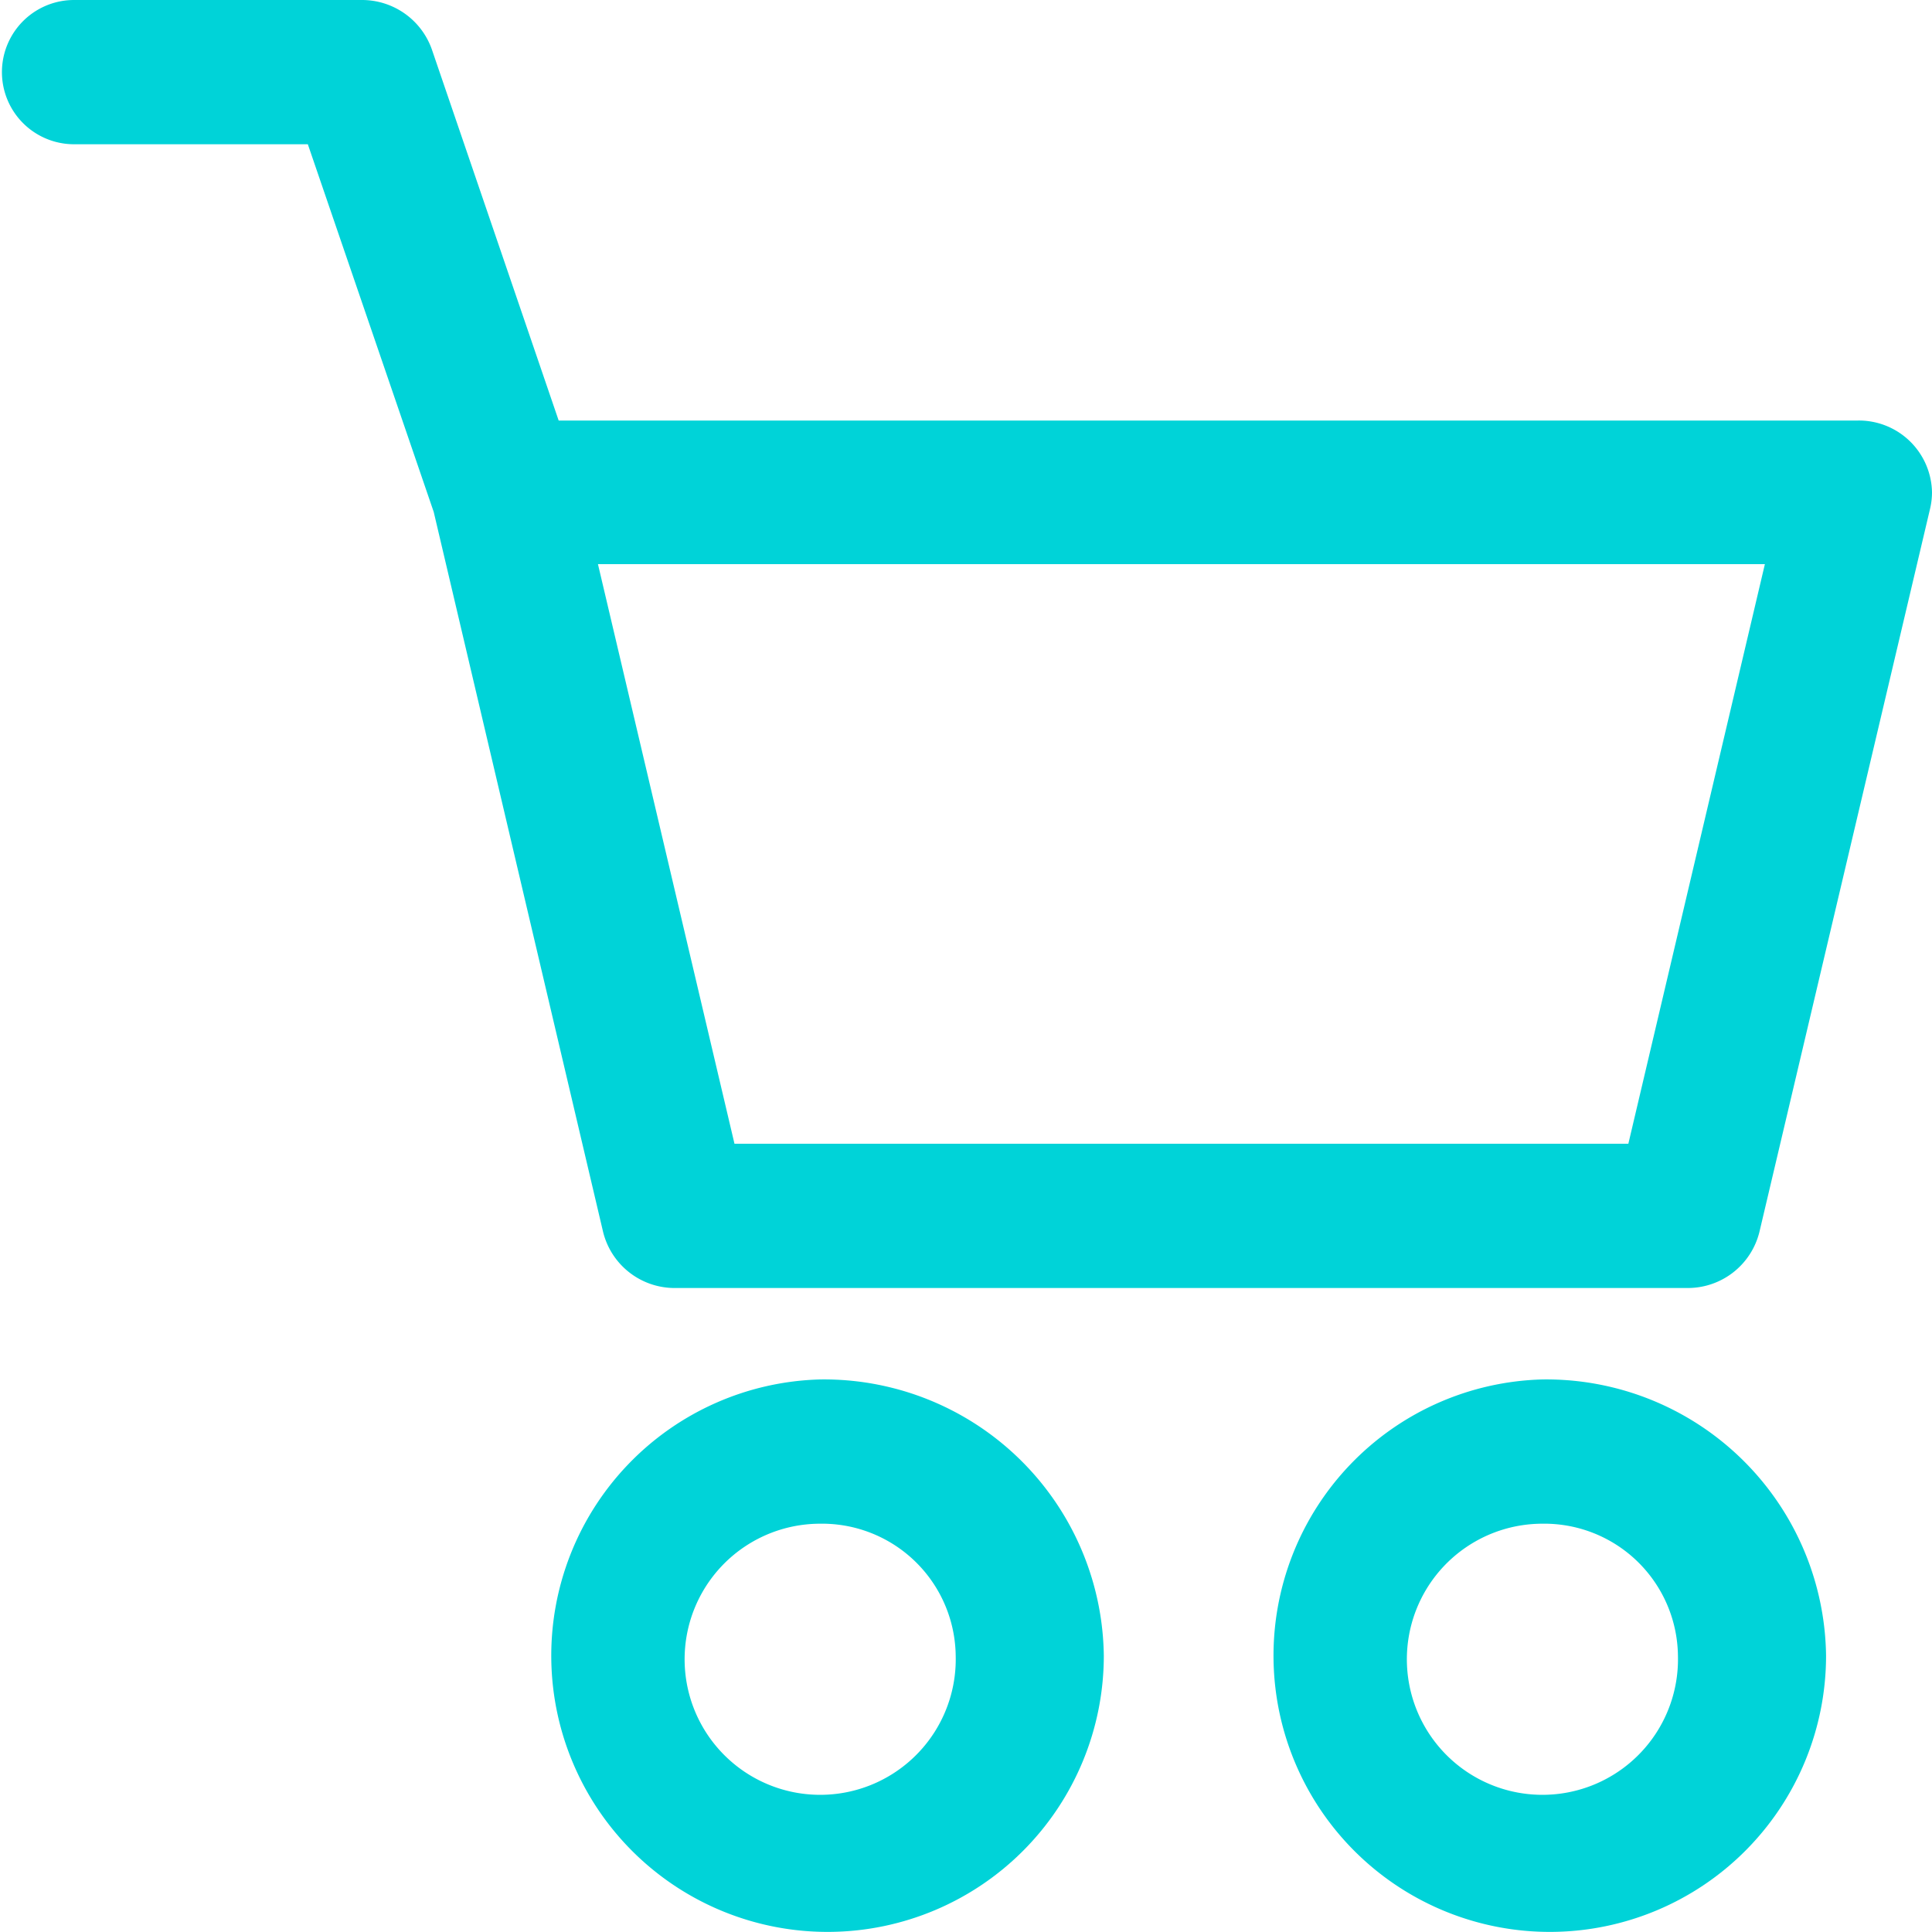
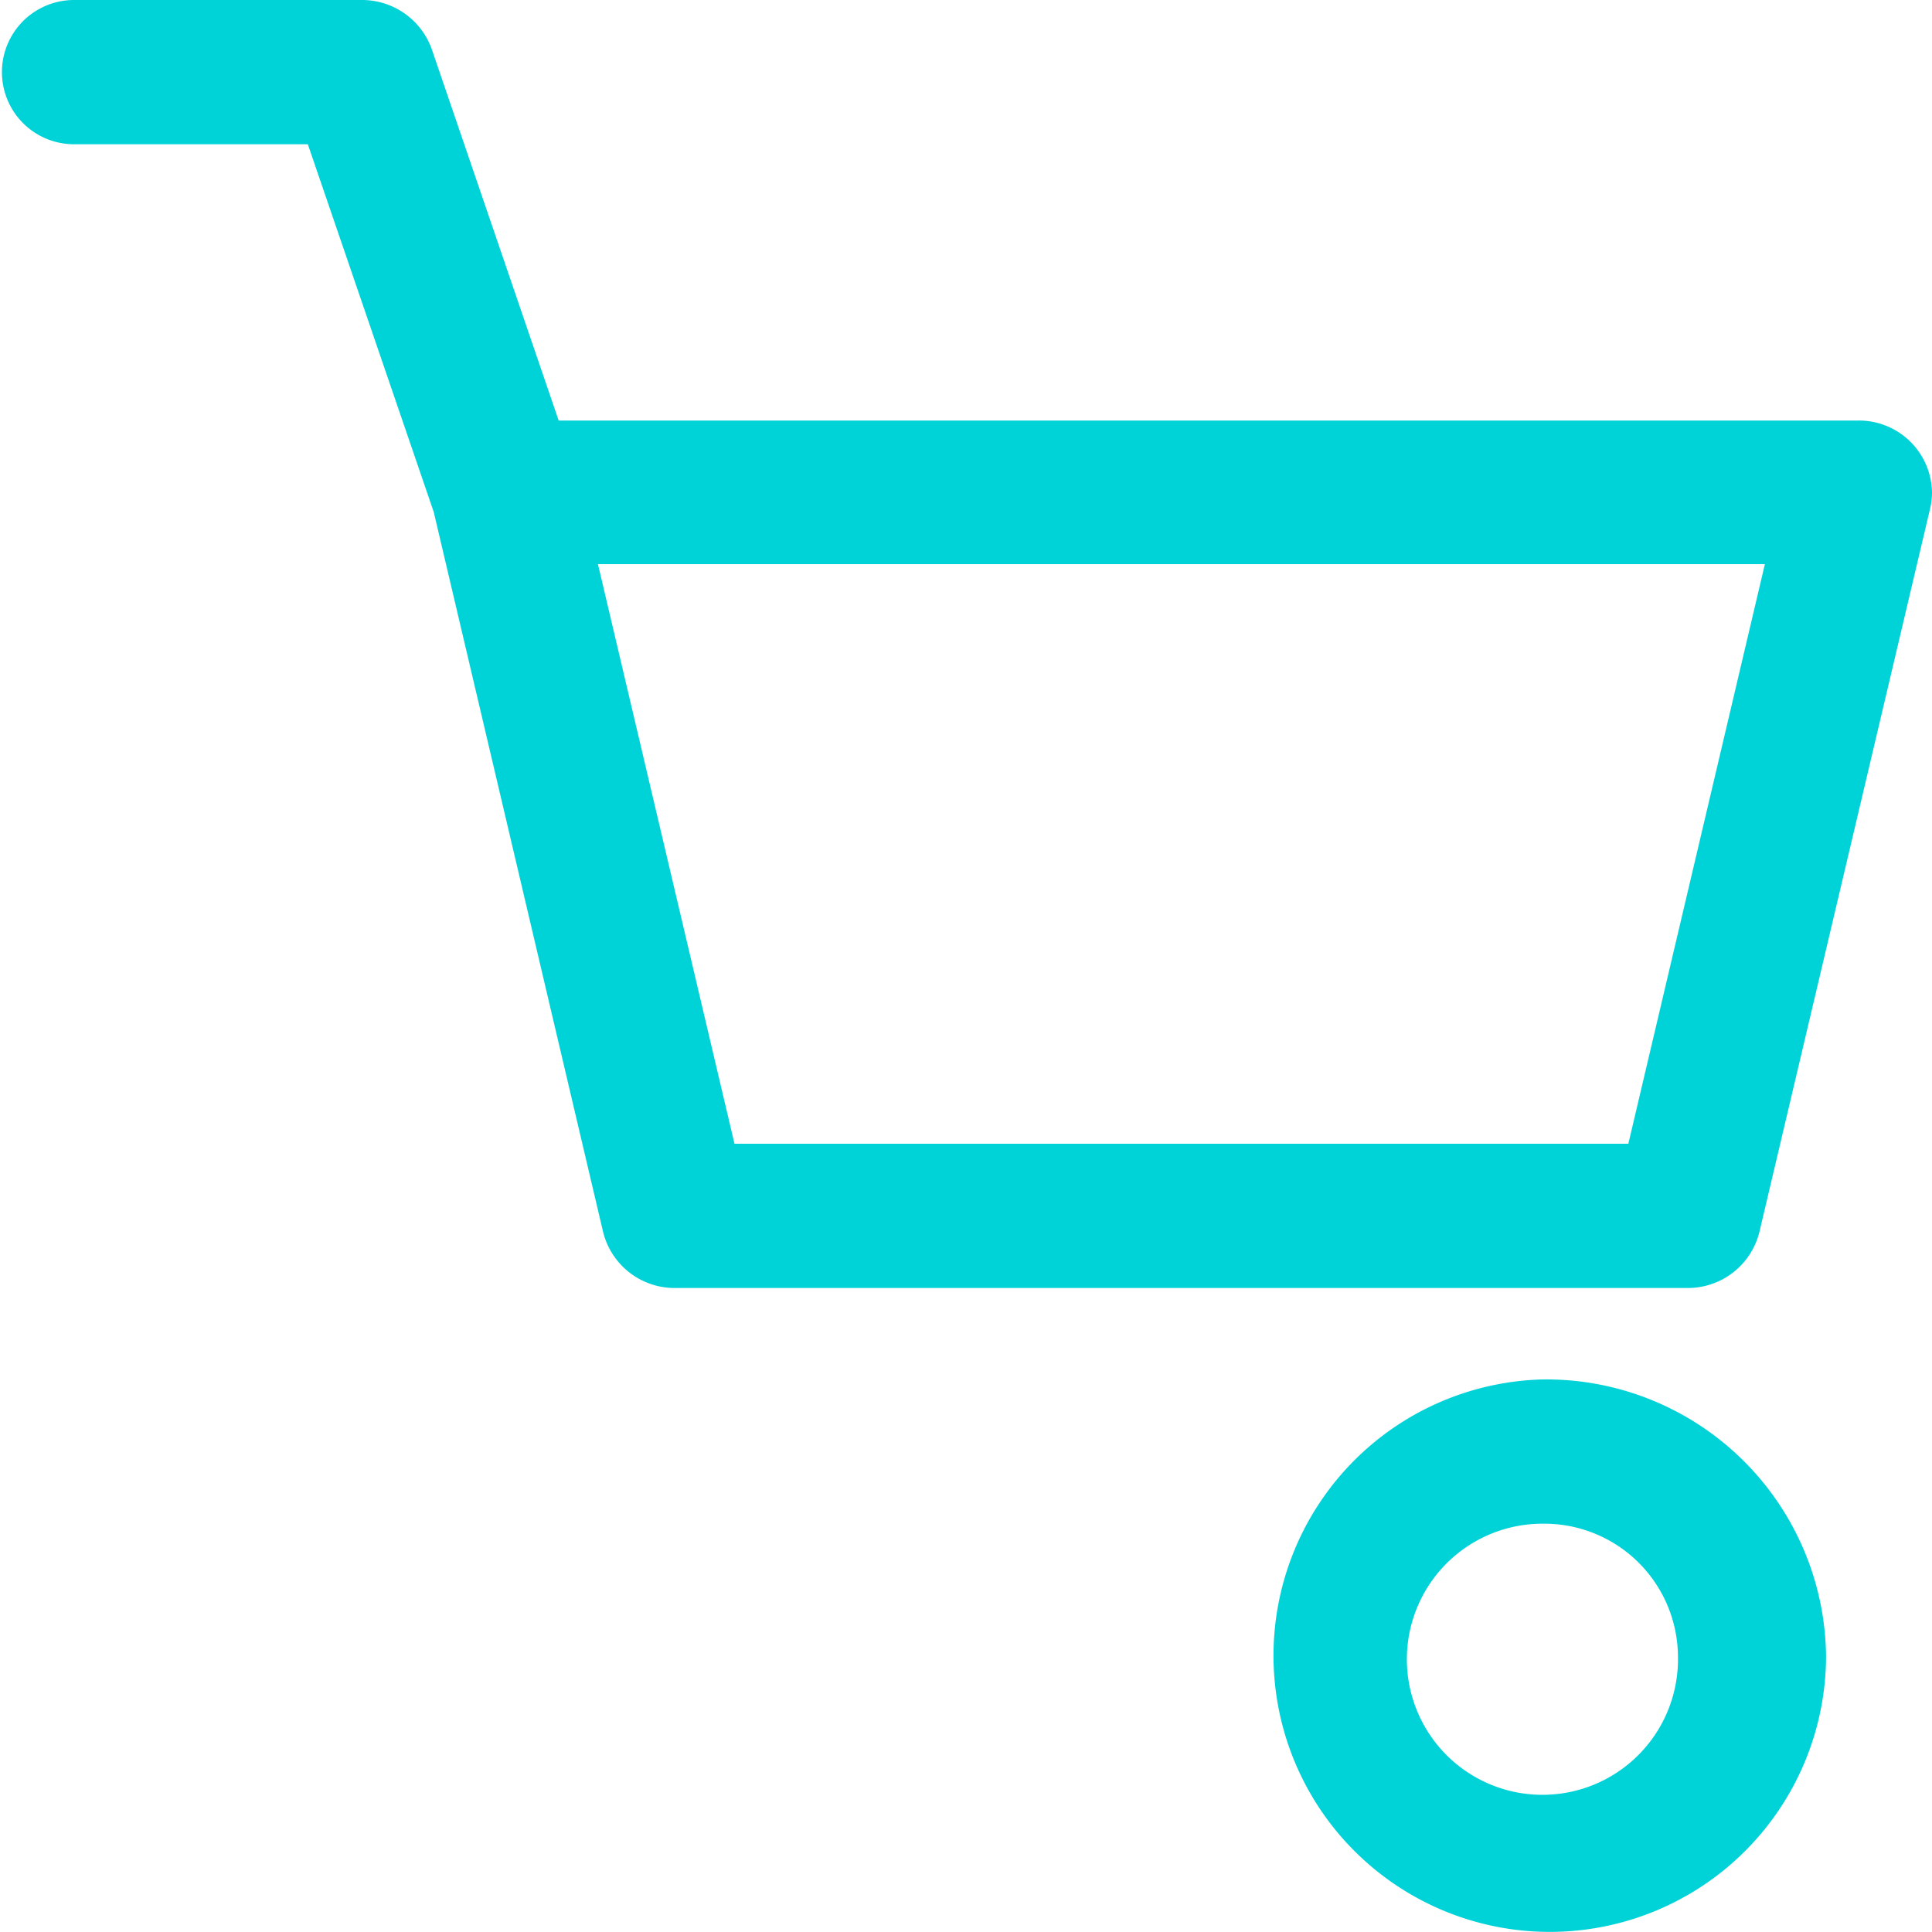
<svg xmlns="http://www.w3.org/2000/svg" width="60" height="60" viewBox="0 0 60 60">
  <title>casos-ico-06</title>
  <path d="M67.7,23.06H27.35L23.41,11.53A2.3,2.3,0,0,0,21.23,10H12.3a2.24,2.24,0,1,0,0,4.48h7.26L23.47,25.9l5.26,22.36A2.29,2.29,0,0,0,31,50H62.4a2.29,2.29,0,0,0,2.24-1.74l5.3-22.46a2.22,2.22,0,0,0,.06-.51A2.27,2.27,0,0,0,67.7,23.06ZM60.57,45.52H32.81l-4.24-18H64.81Z" transform="translate(-10 -10)" fill="#00d3d8" />
-   <path d="M35.47,52.84a8.58,8.58,0,1,0,8.81,8.58A8.69,8.69,0,0,0,35.47,52.84Zm4.21,8.58a4.21,4.21,0,1,1-4.21-4.1,4.15,4.15,0,0,1,4.21,4.1Z" transform="translate(-10 -10)" fill="#00d3d8" />
  <path d="M57.9,52.84a8.58,8.58,0,1,0,8.81,8.58A8.69,8.69,0,0,0,57.9,52.84Zm4.21,8.58a4.21,4.21,0,1,1-4.21-4.1,4.15,4.15,0,0,1,4.21,4.1Z" transform="translate(-10 -10)" fill="#00d3d8" />
</svg>